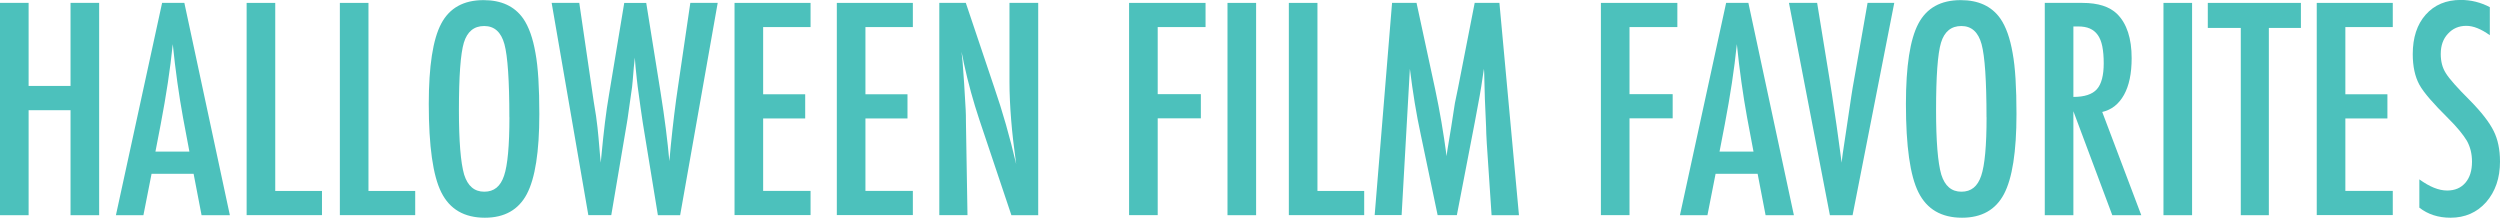
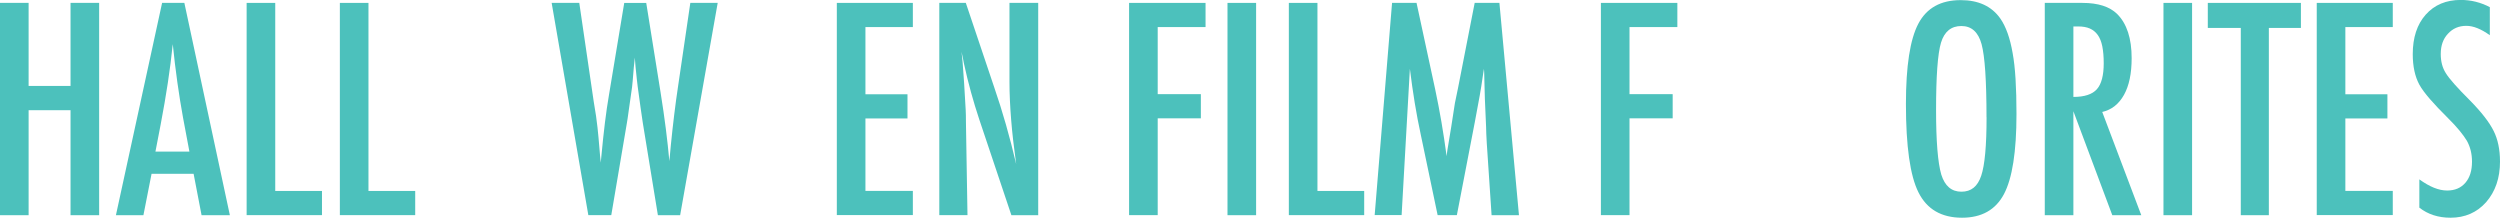
<svg xmlns="http://www.w3.org/2000/svg" id="Layer_2" data-name="Layer 2" viewBox="0 0 405.46 35.32">
  <defs>
    <style>
      .cls-1 {
        fill: #4cc1bc;
      }
    </style>
  </defs>
  <g id="Layer_2_copy" data-name="Layer 2 copy">
    <g>
      <path class="cls-1" d="M0,.47h4.64v13.47h6.8V.47h4.64v34.43h-4.64v-17.03h-6.8v17.03H0V.47Z" />
      <path class="cls-1" d="M26.29.47h3.61l7.38,34.43h-4.59l-1.29-6.71h-6.82l-1.32,6.71h-4.46L26.29.47ZM30.72,24.59l-1.03-5.48c-.68-3.73-1.24-7.71-1.67-11.95-.21,2.07-.48,4.16-.8,6.28s-.71,4.37-1.16,6.74l-.85,4.41h5.51Z" />
      <path class="cls-1" d="M40,.47h4.64v30.5h7.58v3.92h-12.22V.47Z" />
      <path class="cls-1" d="M55.12.47h4.64v30.5h7.58v3.92h-12.22V.47Z" />
-       <path class="cls-1" d="M87.47,18.53c0,6.08-.68,10.4-2.03,12.95s-3.62,3.83-6.8,3.83c-3.34,0-5.7-1.37-7.07-4.12-1.35-2.69-2.03-7.47-2.03-14.34,0-6.12.67-10.46,2.01-13,1.35-2.56,3.64-3.83,6.87-3.83,2.88,0,5.02.99,6.42,2.97.92,1.32,1.59,3.2,2.01,5.64.42,2.26.62,5.56.62,9.9ZM82.61,19.02c0-5.96-.27-9.91-.8-11.86-.54-1.96-1.63-2.94-3.28-2.94s-2.75.9-3.3,2.7c-.54,1.81-.8,5.46-.8,10.93,0,5.04.28,8.53.85,10.48.58,1.84,1.66,2.76,3.26,2.76s2.63-.86,3.21-2.59c.58-1.71.87-4.87.87-9.48Z" />
      <path class="cls-1" d="M89.47.47h4.48l2.34,15.99.38,2.36c.18,1.28.31,2.45.4,3.5l.25,2.92c.01.07.03.21.04.4s.04.44.07.74l.11-1.11c.18-1.95.37-3.74.57-5.37s.42-3.14.66-4.53l2.47-14.89h3.57l2.32,14.47c.34,2.14.63,4.12.86,5.95s.42,3.57.57,5.24c.15-1.75.32-3.45.5-5.08s.38-3.24.59-4.82l.33-2.3,1.98-13.47h4.44l-6.09,34.43h-3.61l-2.43-14.87c-.01-.06-.05-.3-.11-.74s-.15-1.05-.27-1.85l-.47-3.43c-.03-.27-.08-.67-.14-1.2s-.14-1.21-.21-2.03l-.11-1.43c-.03.34-.06.64-.09.89s-.05.46-.07.62c-.07.98-.14,1.74-.19,2.29s-.09.87-.1.99l-.47,3.3c-.1.76-.19,1.35-.25,1.78s-.1.7-.13.8l-2.52,14.87h-3.72L89.47.47Z" />
-       <path class="cls-1" d="M119.13.47h12.33v3.92h-7.69v10.9h6.82v3.92h-6.82v11.75h7.69v3.92h-12.33V.47Z" />
      <path class="cls-1" d="M135.72.47h12.33v3.92h-7.69v10.9h6.82v3.92h-6.82v11.75h7.69v3.92h-12.33V.47Z" />
      <path class="cls-1" d="M152.31.47h4.33l4.62,13.73c1.34,3.88,2.52,8.02,3.55,12.42-.37-2.66-.65-5.07-.82-7.22s-.27-4.18-.27-6.09V.47h4.66v34.43h-4.35l-5.2-15.5c-.48-1.44-.93-2.92-1.35-4.44s-.81-3.11-1.17-4.77c-.03-.21-.08-.46-.14-.76s-.14-.64-.23-1.03c.04.39.08.72.11.99s.05.51.07.7l.25,3.5.25,4.26c.01.24.03.53.03.87s.01.73.01,1.16l.25,15.01h-4.57V.47Z" />
      <path class="cls-1" d="M183.12.47h12.4v3.92h-7.76v10.88h7v3.92h-7v15.7h-4.64V.47Z" />
      <path class="cls-1" d="M199.08.47h4.64v34.43h-4.64V.47Z" />
      <path class="cls-1" d="M209.03.47h4.64v30.5h7.58v3.92h-12.22V.47Z" />
      <path class="cls-1" d="M225.77.47h3.97l3.03,14.05c.37,1.75.71,3.51,1.01,5.27s.58,3.61.84,5.54c.03-.25.05-.45.07-.59s.03-.24.04-.3l.65-3.95.58-3.75.51-2.47,2.7-13.8h4.01l3.17,34.43h-4.44l-.78-11.68c-.03-.59-.06-1.11-.08-1.54s-.03-.79-.03-1.07l-.2-4.62-.11-4.24s0-.09-.01-.19-.02-.23-.03-.39l-.11.69c-.12.82-.23,1.53-.32,2.14s-.18,1.12-.26,1.54l-.58,3.14-.22,1.18-2.9,15.03h-3.12l-2.72-12.98c-.37-1.71-.7-3.44-.99-5.21s-.55-3.61-.79-5.54l-1.34,23.72h-4.37L225.77.47Z" />
      <path class="cls-1" d="M259.64.47h12.4v3.92h-7.76v10.88h7v3.92h-7v15.7h-4.64V.47Z" />
-       <path class="cls-1" d="M279.95.47h3.61l7.38,34.43h-4.59l-1.29-6.71h-6.82l-1.32,6.71h-4.46L279.95.47ZM284.39,24.59l-1.03-5.48c-.68-3.73-1.24-7.71-1.67-11.95-.21,2.07-.48,4.16-.8,6.28s-.71,4.37-1.16,6.74l-.85,4.41h5.51Z" />
-       <path class="cls-1" d="M290.14.47h4.57l2.07,12.71.36,2.3.74,4.99c.12.85.23,1.62.32,2.32s.18,1.33.26,1.9l.22,1.69c.04-.34.08-.65.11-.91s.06-.49.09-.67l.6-3.99.78-5.24c.07-.48.14-.91.21-1.32s.13-.76.19-1.07l2.23-12.71h4.33l-6.76,34.43h-3.68L290.14.47Z" />
      <path class="cls-1" d="M327.04,18.53c0,6.08-.68,10.4-2.03,12.95s-3.62,3.83-6.8,3.83c-3.34,0-5.7-1.37-7.07-4.12-1.35-2.69-2.03-7.47-2.03-14.34,0-6.12.67-10.46,2.01-13,1.35-2.56,3.64-3.83,6.87-3.83,2.88,0,5.02.99,6.42,2.97.92,1.32,1.59,3.2,2.01,5.64.42,2.26.62,5.56.62,9.9ZM322.18,19.02c0-5.96-.27-9.91-.8-11.86-.54-1.96-1.63-2.94-3.28-2.94s-2.75.9-3.3,2.7c-.54,1.81-.8,5.46-.8,10.93,0,5.04.28,8.53.85,10.48.58,1.84,1.66,2.76,3.26,2.76s2.63-.86,3.21-2.59c.58-1.71.87-4.87.87-9.48Z" />
      <path class="cls-1" d="M331.63.47h6.11c2.53,0,4.41.6,5.64,1.81,1.56,1.56,2.34,3.95,2.34,7.16,0,2.47-.41,4.45-1.24,5.94s-2,2.42-3.53,2.78l6.33,16.74h-4.7l-6.31-16.86v16.86h-4.64V.47ZM336.27,15.72c1.8,0,3.07-.42,3.81-1.25s1.11-2.24,1.11-4.21c0-1.07-.08-1.98-.23-2.74s-.4-1.37-.74-1.85-.77-.82-1.29-1.05-1.16-.33-1.88-.33h-.78v11.44Z" />
      <path class="cls-1" d="M350.88.47h4.64v34.43h-4.64V.47Z" />
      <path class="cls-1" d="M358.08.47h15.09v4.06h-5.2v30.37h-4.55V4.53h-5.35V.47Z" />
      <path class="cls-1" d="M375.74.47h12.33v3.92h-7.69v10.9h6.82v3.92h-6.82v11.75h7.69v3.92h-12.33V.47Z" />
      <path class="cls-1" d="M403.81,1.18v4.53c-1.41-1.01-2.68-1.52-3.81-1.52-1.22,0-2.21.43-2.99,1.29-.77.82-1.16,1.91-1.16,3.28,0,1.2.27,2.24.82,3.1.28.46.75,1.06,1.39,1.78s1.48,1.61,2.51,2.63c1.89,1.92,3.17,3.57,3.86,4.97.68,1.35,1.03,3.01,1.03,4.97,0,2.66-.75,4.85-2.25,6.58-1.5,1.68-3.43,2.52-5.77,2.52-1.98,0-3.66-.54-5.06-1.63v-4.59c1.65,1.2,3.15,1.81,4.5,1.81,1.26,0,2.25-.42,2.97-1.26s1.07-1.98,1.07-3.42c0-1.25-.27-2.37-.82-3.37-.28-.48-.68-1.02-1.18-1.64s-1.14-1.3-1.9-2.06c-1.17-1.16-2.15-2.19-2.92-3.08s-1.35-1.67-1.72-2.34c-.71-1.31-1.07-2.96-1.07-4.95,0-2.69.7-4.82,2.1-6.4,1.41-1.59,3.31-2.39,5.69-2.39,1.65,0,3.23.39,4.73,1.18Z" />
    </g>
  </g>
</svg>